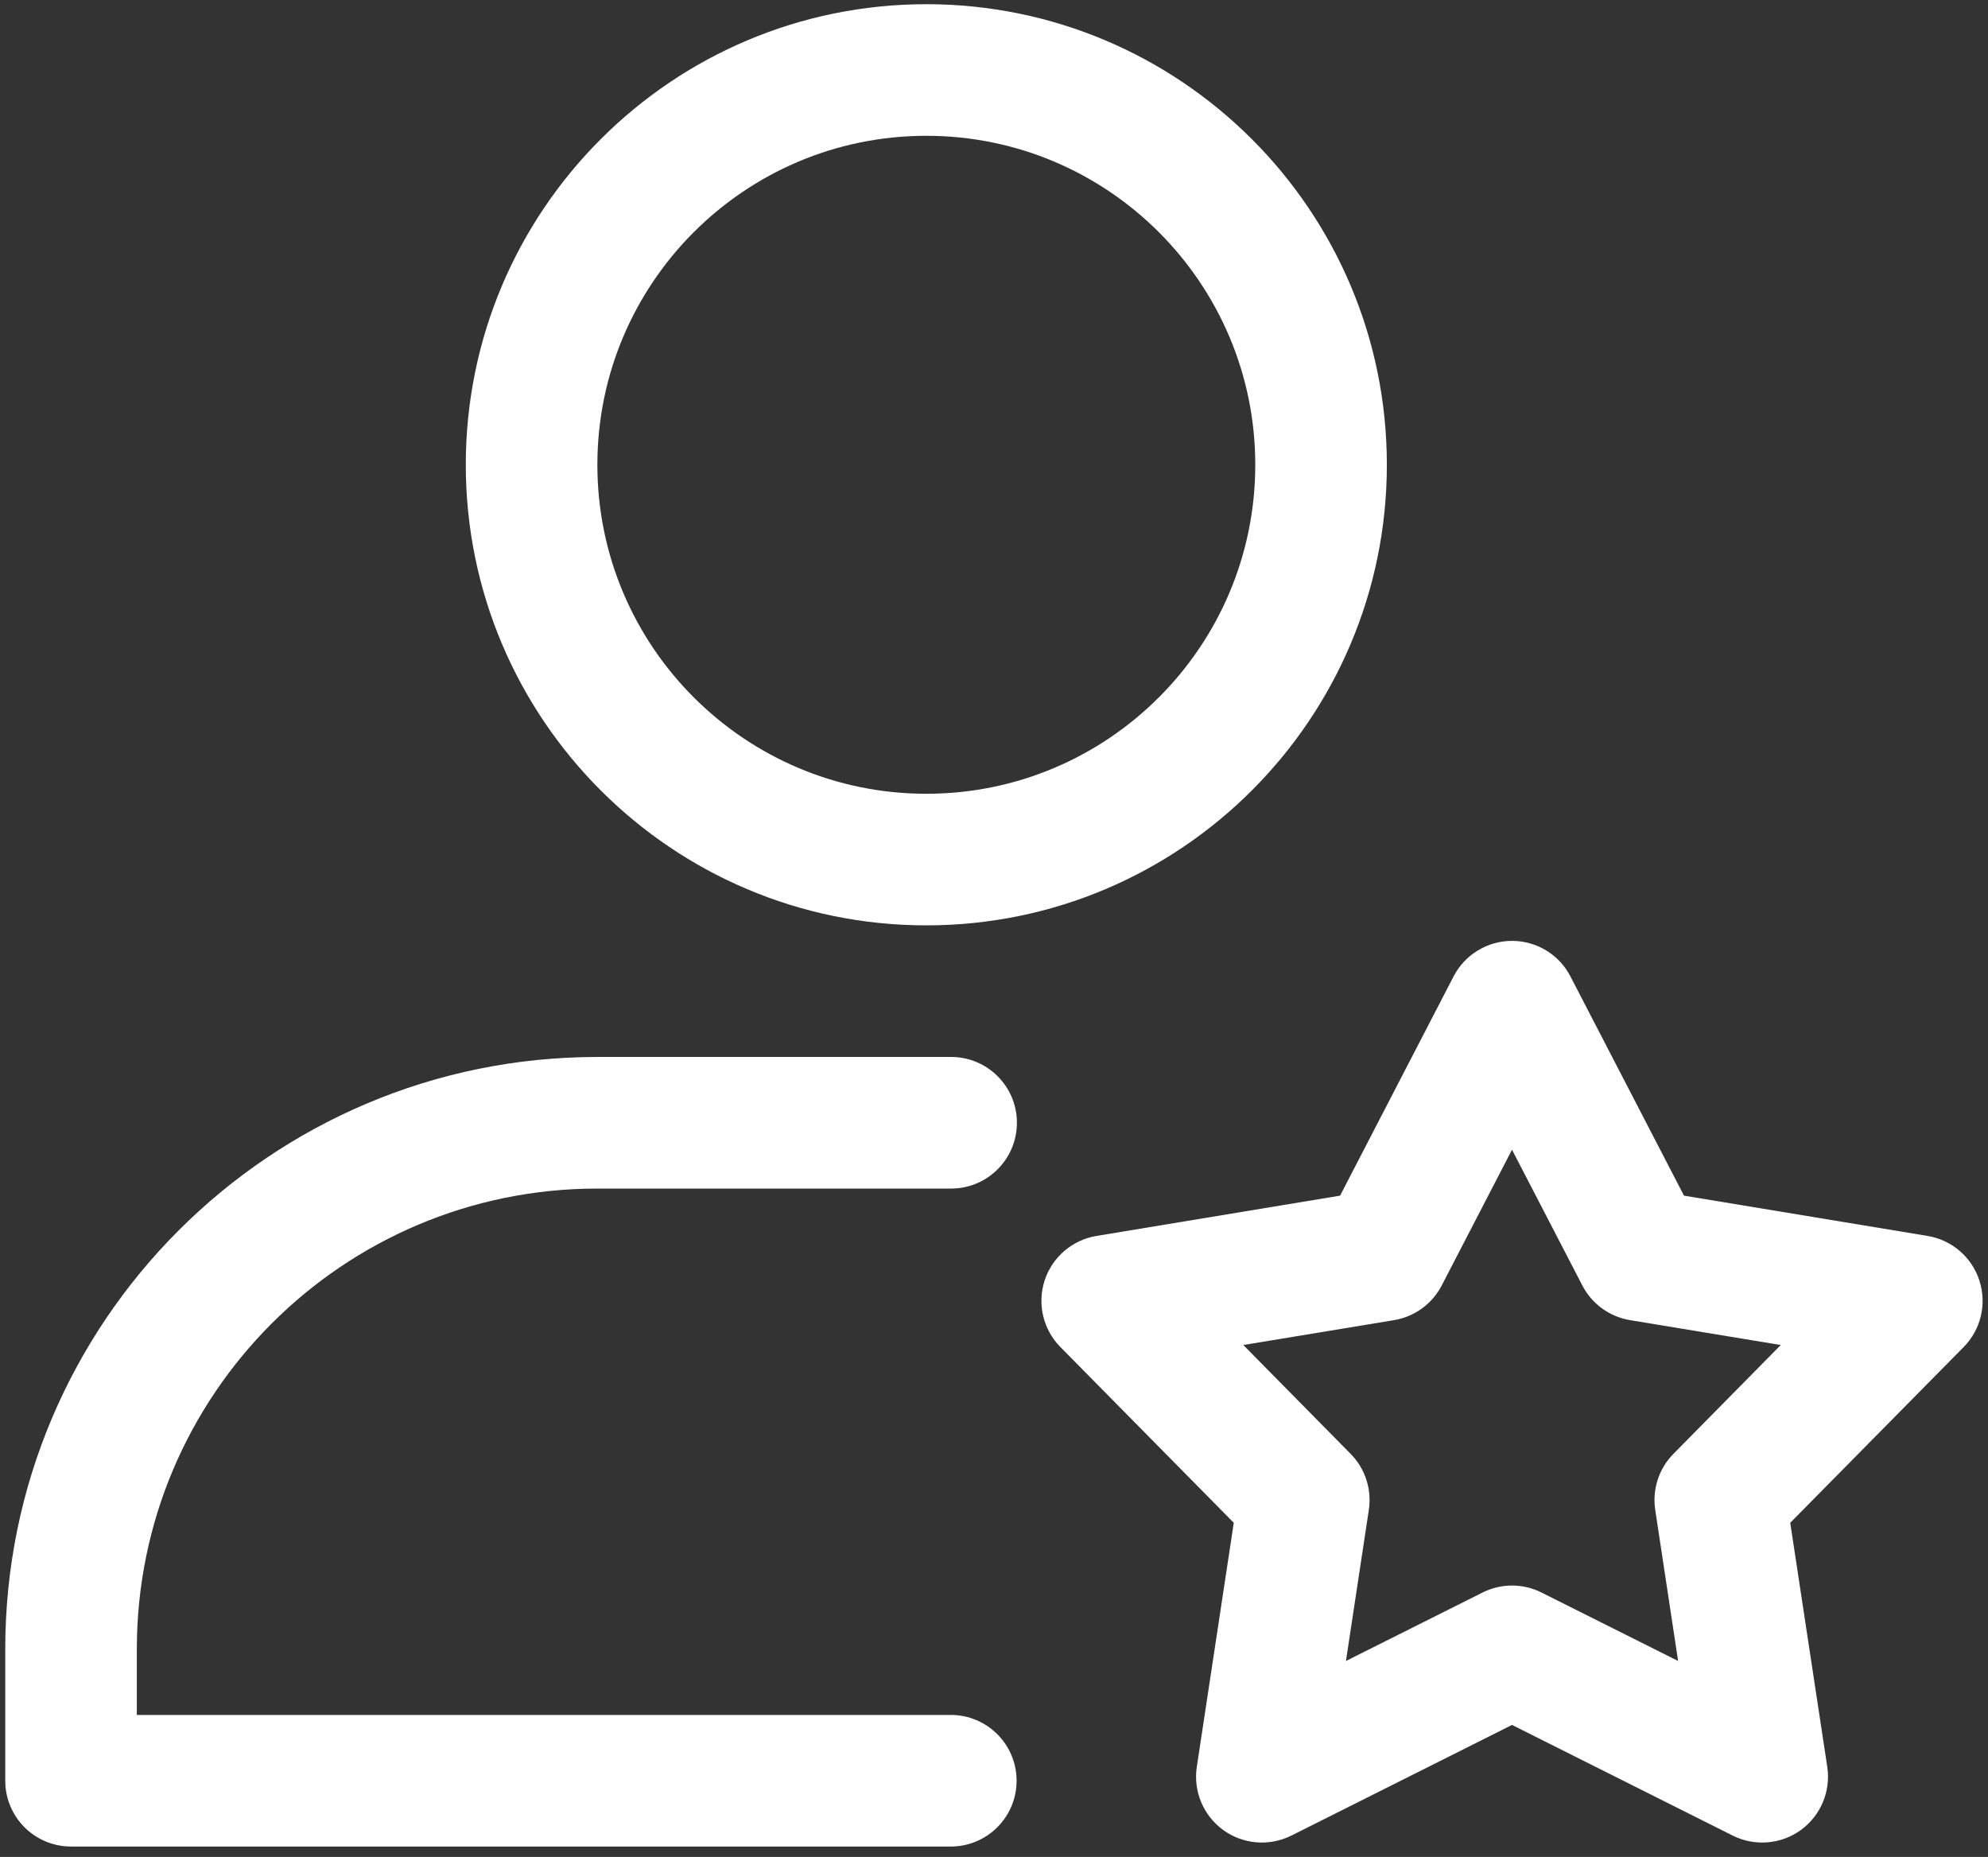
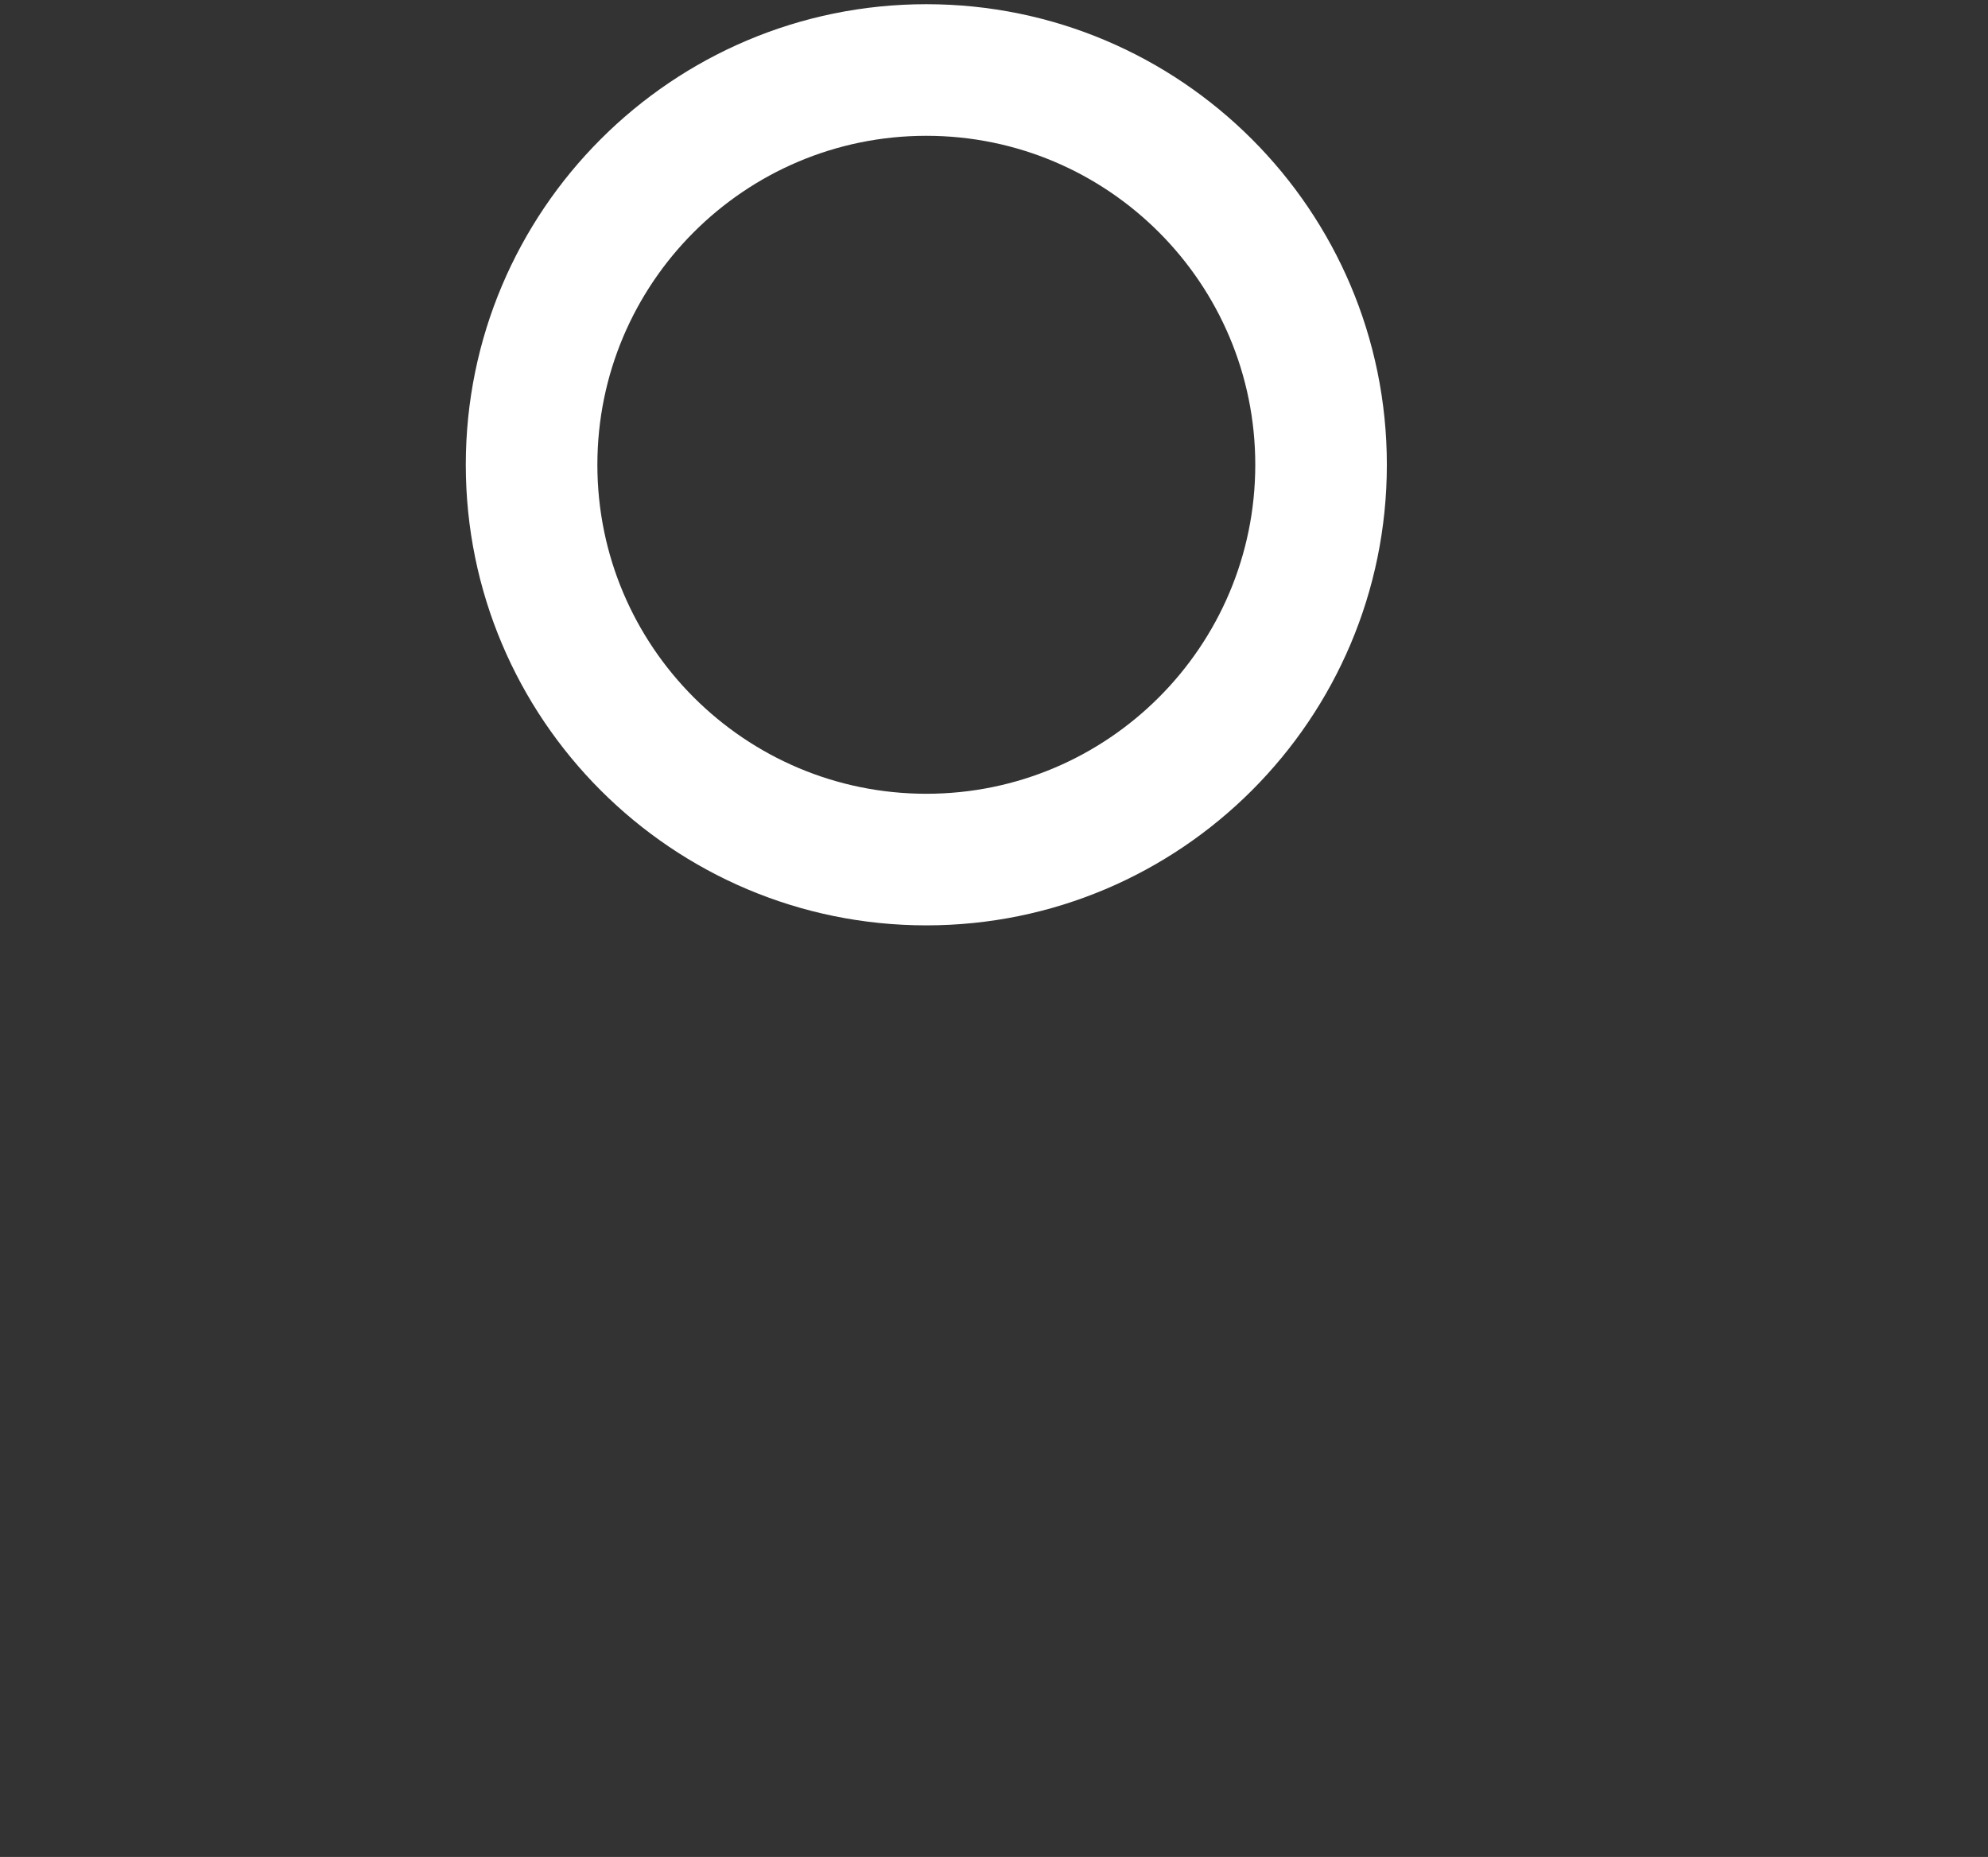
<svg xmlns="http://www.w3.org/2000/svg" width="106" height="99" viewBox="0 0 106 99" fill="none">
  <rect x="0" y="0" width="106" height="99" fill="#333333" stroke="none" />
  <path fill-rule="evenodd" clip-rule="evenodd" d="M49.392 0.224C35.837 0.224 24.836 11.228 24.836 24.779C24.836 38.331 35.837 49.335 49.392 49.335C62.943 49.335 73.947 38.331 73.947 24.779C73.947 11.228 62.943 0.224 49.392 0.224ZM49.392 7.24C59.07 7.24 66.931 15.097 66.931 24.779C66.931 34.461 59.07 42.319 49.392 42.319C39.71 42.319 31.852 34.461 31.852 24.779C31.852 15.097 39.71 7.24 49.392 7.24Z" fill="white" />
-   <path fill-rule="evenodd" clip-rule="evenodd" d="M7.296 91.43H50.697C52.633 91.43 54.205 93.002 54.205 94.938C54.205 96.874 52.633 98.446 50.697 98.446H3.788C1.848 98.446 0.28 96.874 0.28 94.938C0.28 94.938 0.28 92.044 0.28 87.922C0.28 70.484 14.414 56.351 31.852 56.351H50.714C52.651 56.351 54.222 57.922 54.222 59.858C54.222 61.795 52.651 63.367 50.714 63.367H31.852C18.29 63.367 7.296 74.36 7.296 87.922V91.43Z" fill="white" />
-   <path fill-rule="evenodd" clip-rule="evenodd" d="M71.453 63.745L77.505 52.056C78.108 50.892 79.311 50.162 80.62 50.162C81.932 50.162 83.135 50.892 83.735 52.056L89.79 63.745L102.776 65.892C104.07 66.106 105.137 67.021 105.54 68.267C105.947 69.516 105.624 70.884 104.702 71.817L95.455 81.186L97.43 94.201C97.626 95.495 97.082 96.793 96.023 97.565C94.964 98.333 93.561 98.449 92.389 97.863L80.62 91.963L68.854 97.863C67.682 98.449 66.279 98.333 65.22 97.565C64.16 96.793 63.617 95.495 63.813 94.201L65.785 81.186L56.541 71.817C55.618 70.884 55.296 69.516 55.699 68.267C56.106 67.021 57.173 66.106 58.467 65.892L71.453 63.745ZM80.62 61.296L76.873 68.533C76.365 69.516 75.421 70.2 74.33 70.382L66.293 71.708L72.015 77.51C72.793 78.296 73.151 79.404 72.986 80.499L71.766 88.553L79.048 84.905C80.037 84.407 81.206 84.407 82.195 84.905L89.477 88.553L88.257 80.499C88.092 79.404 88.45 78.296 89.228 77.51L94.95 71.708L86.913 70.382C85.819 70.2 84.878 69.516 84.37 68.533L80.62 61.296Z" fill="white" />
</svg>